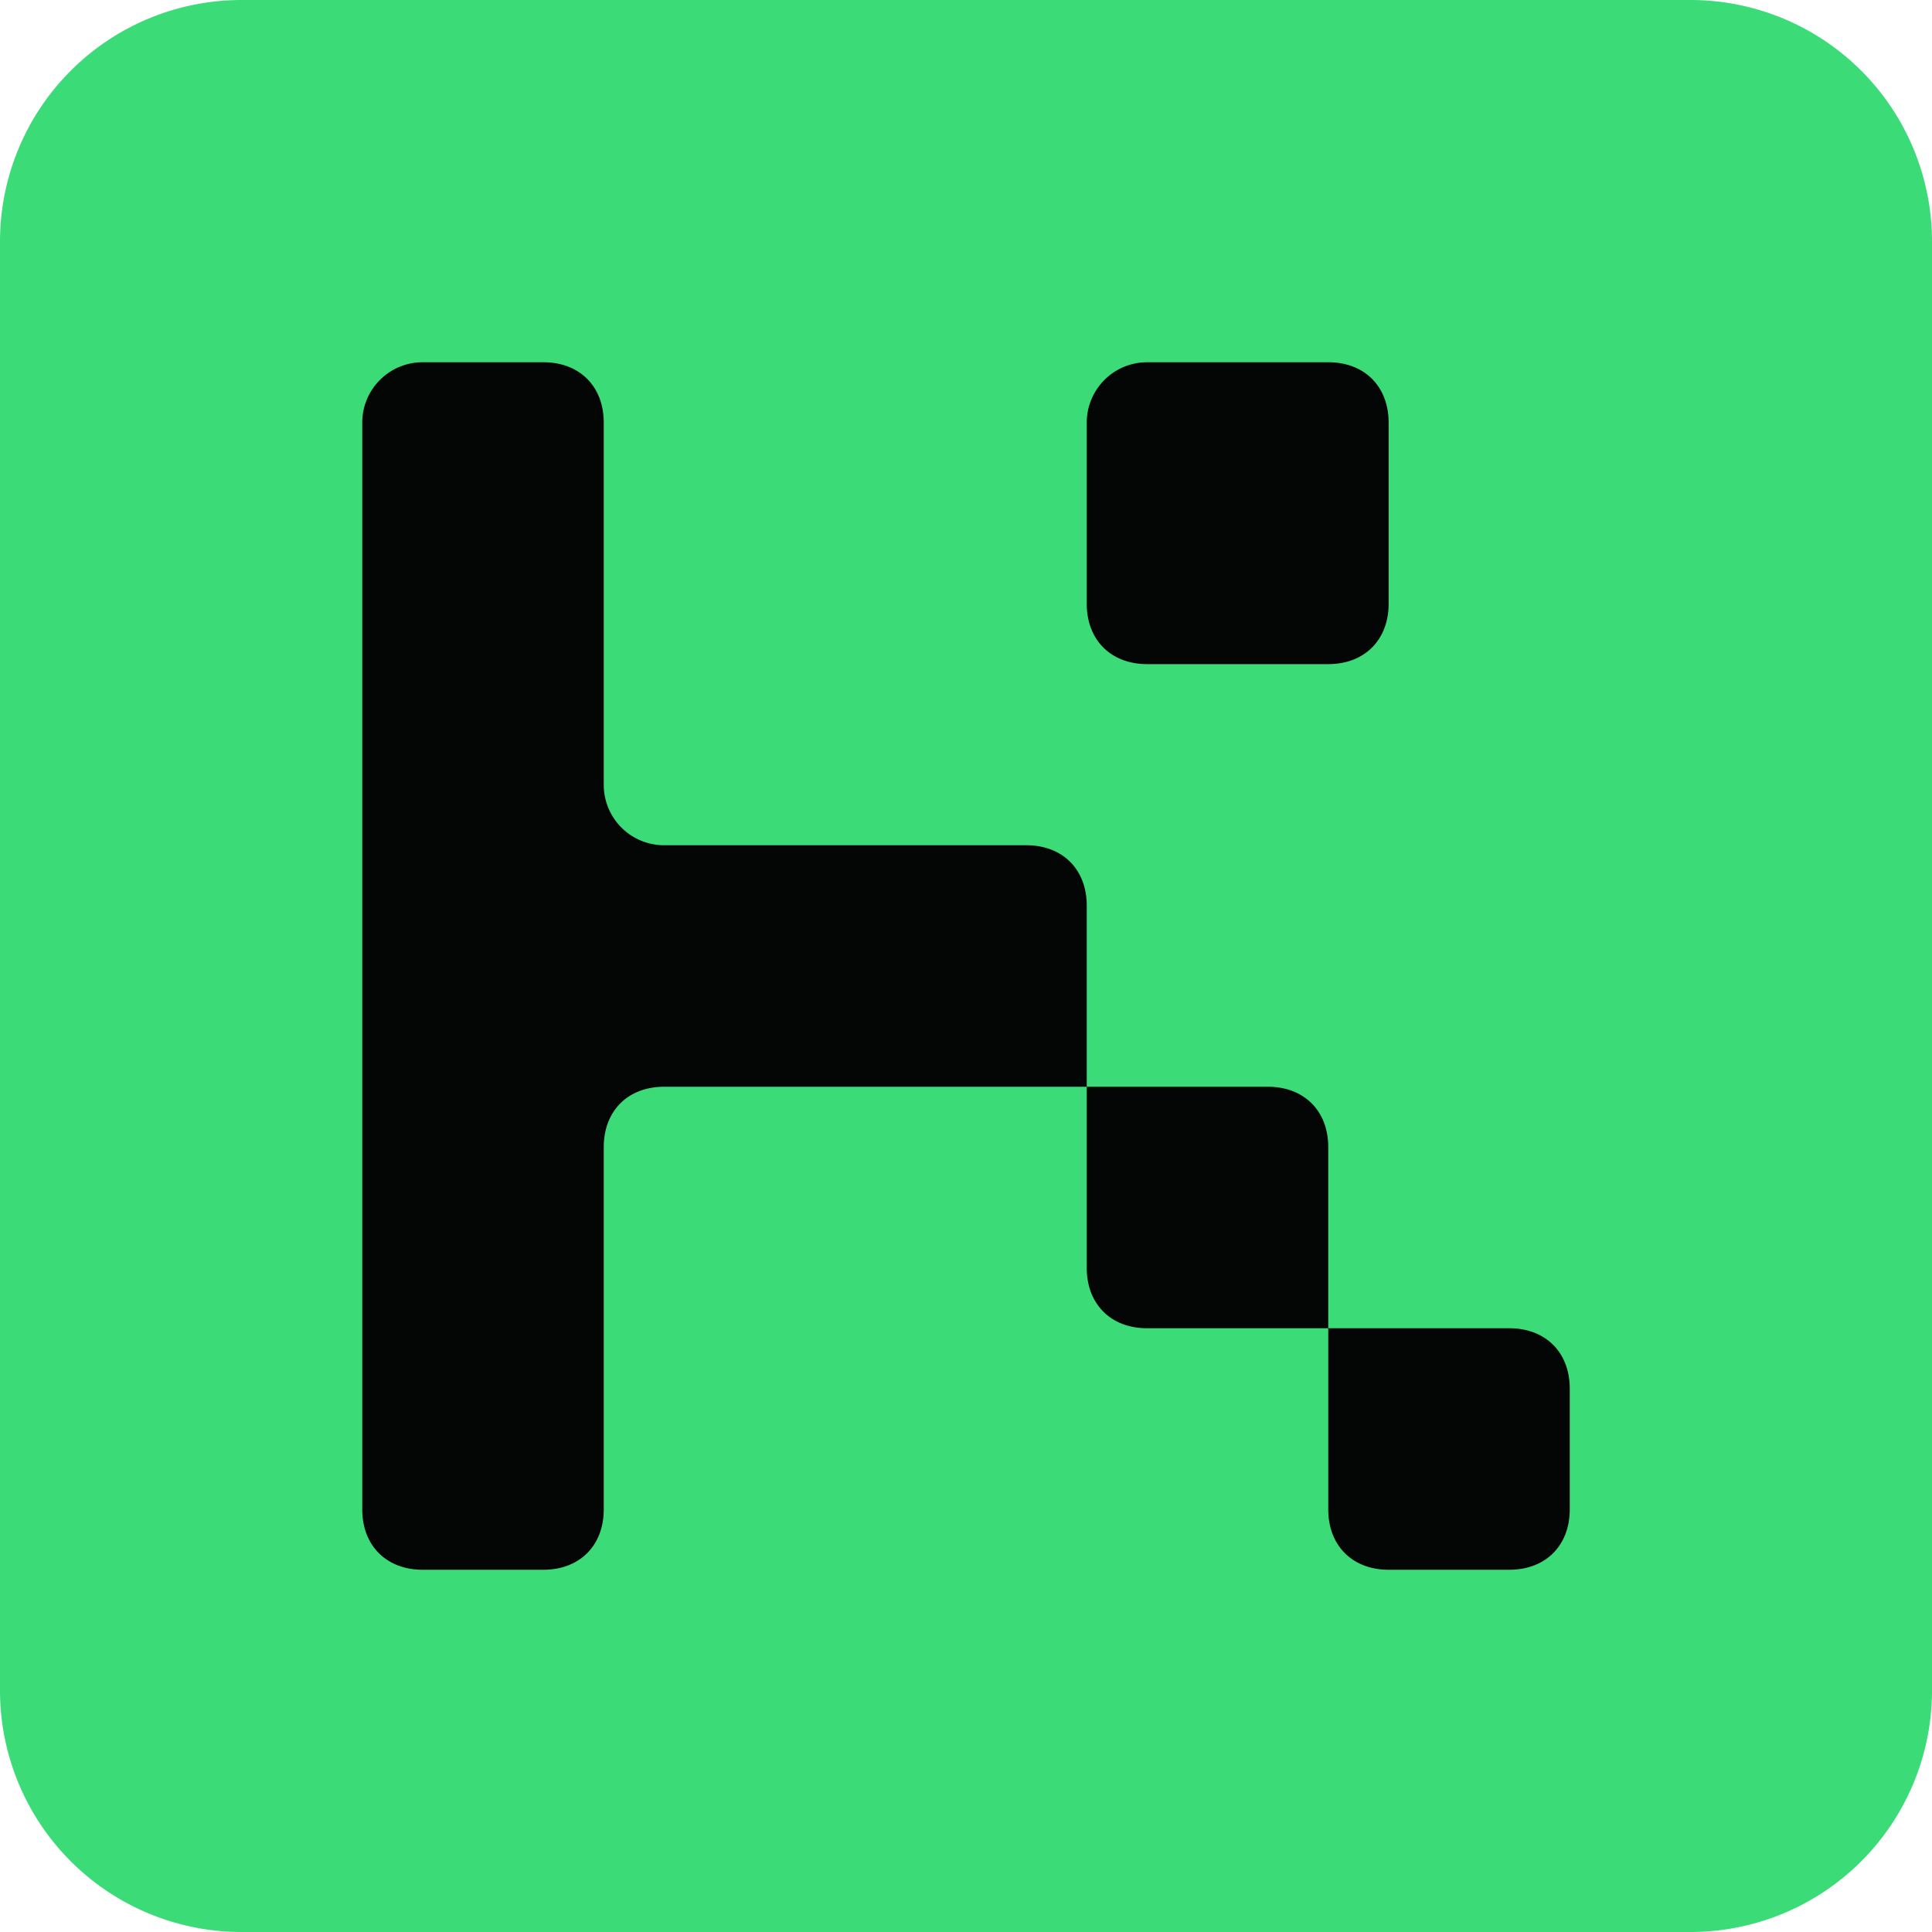
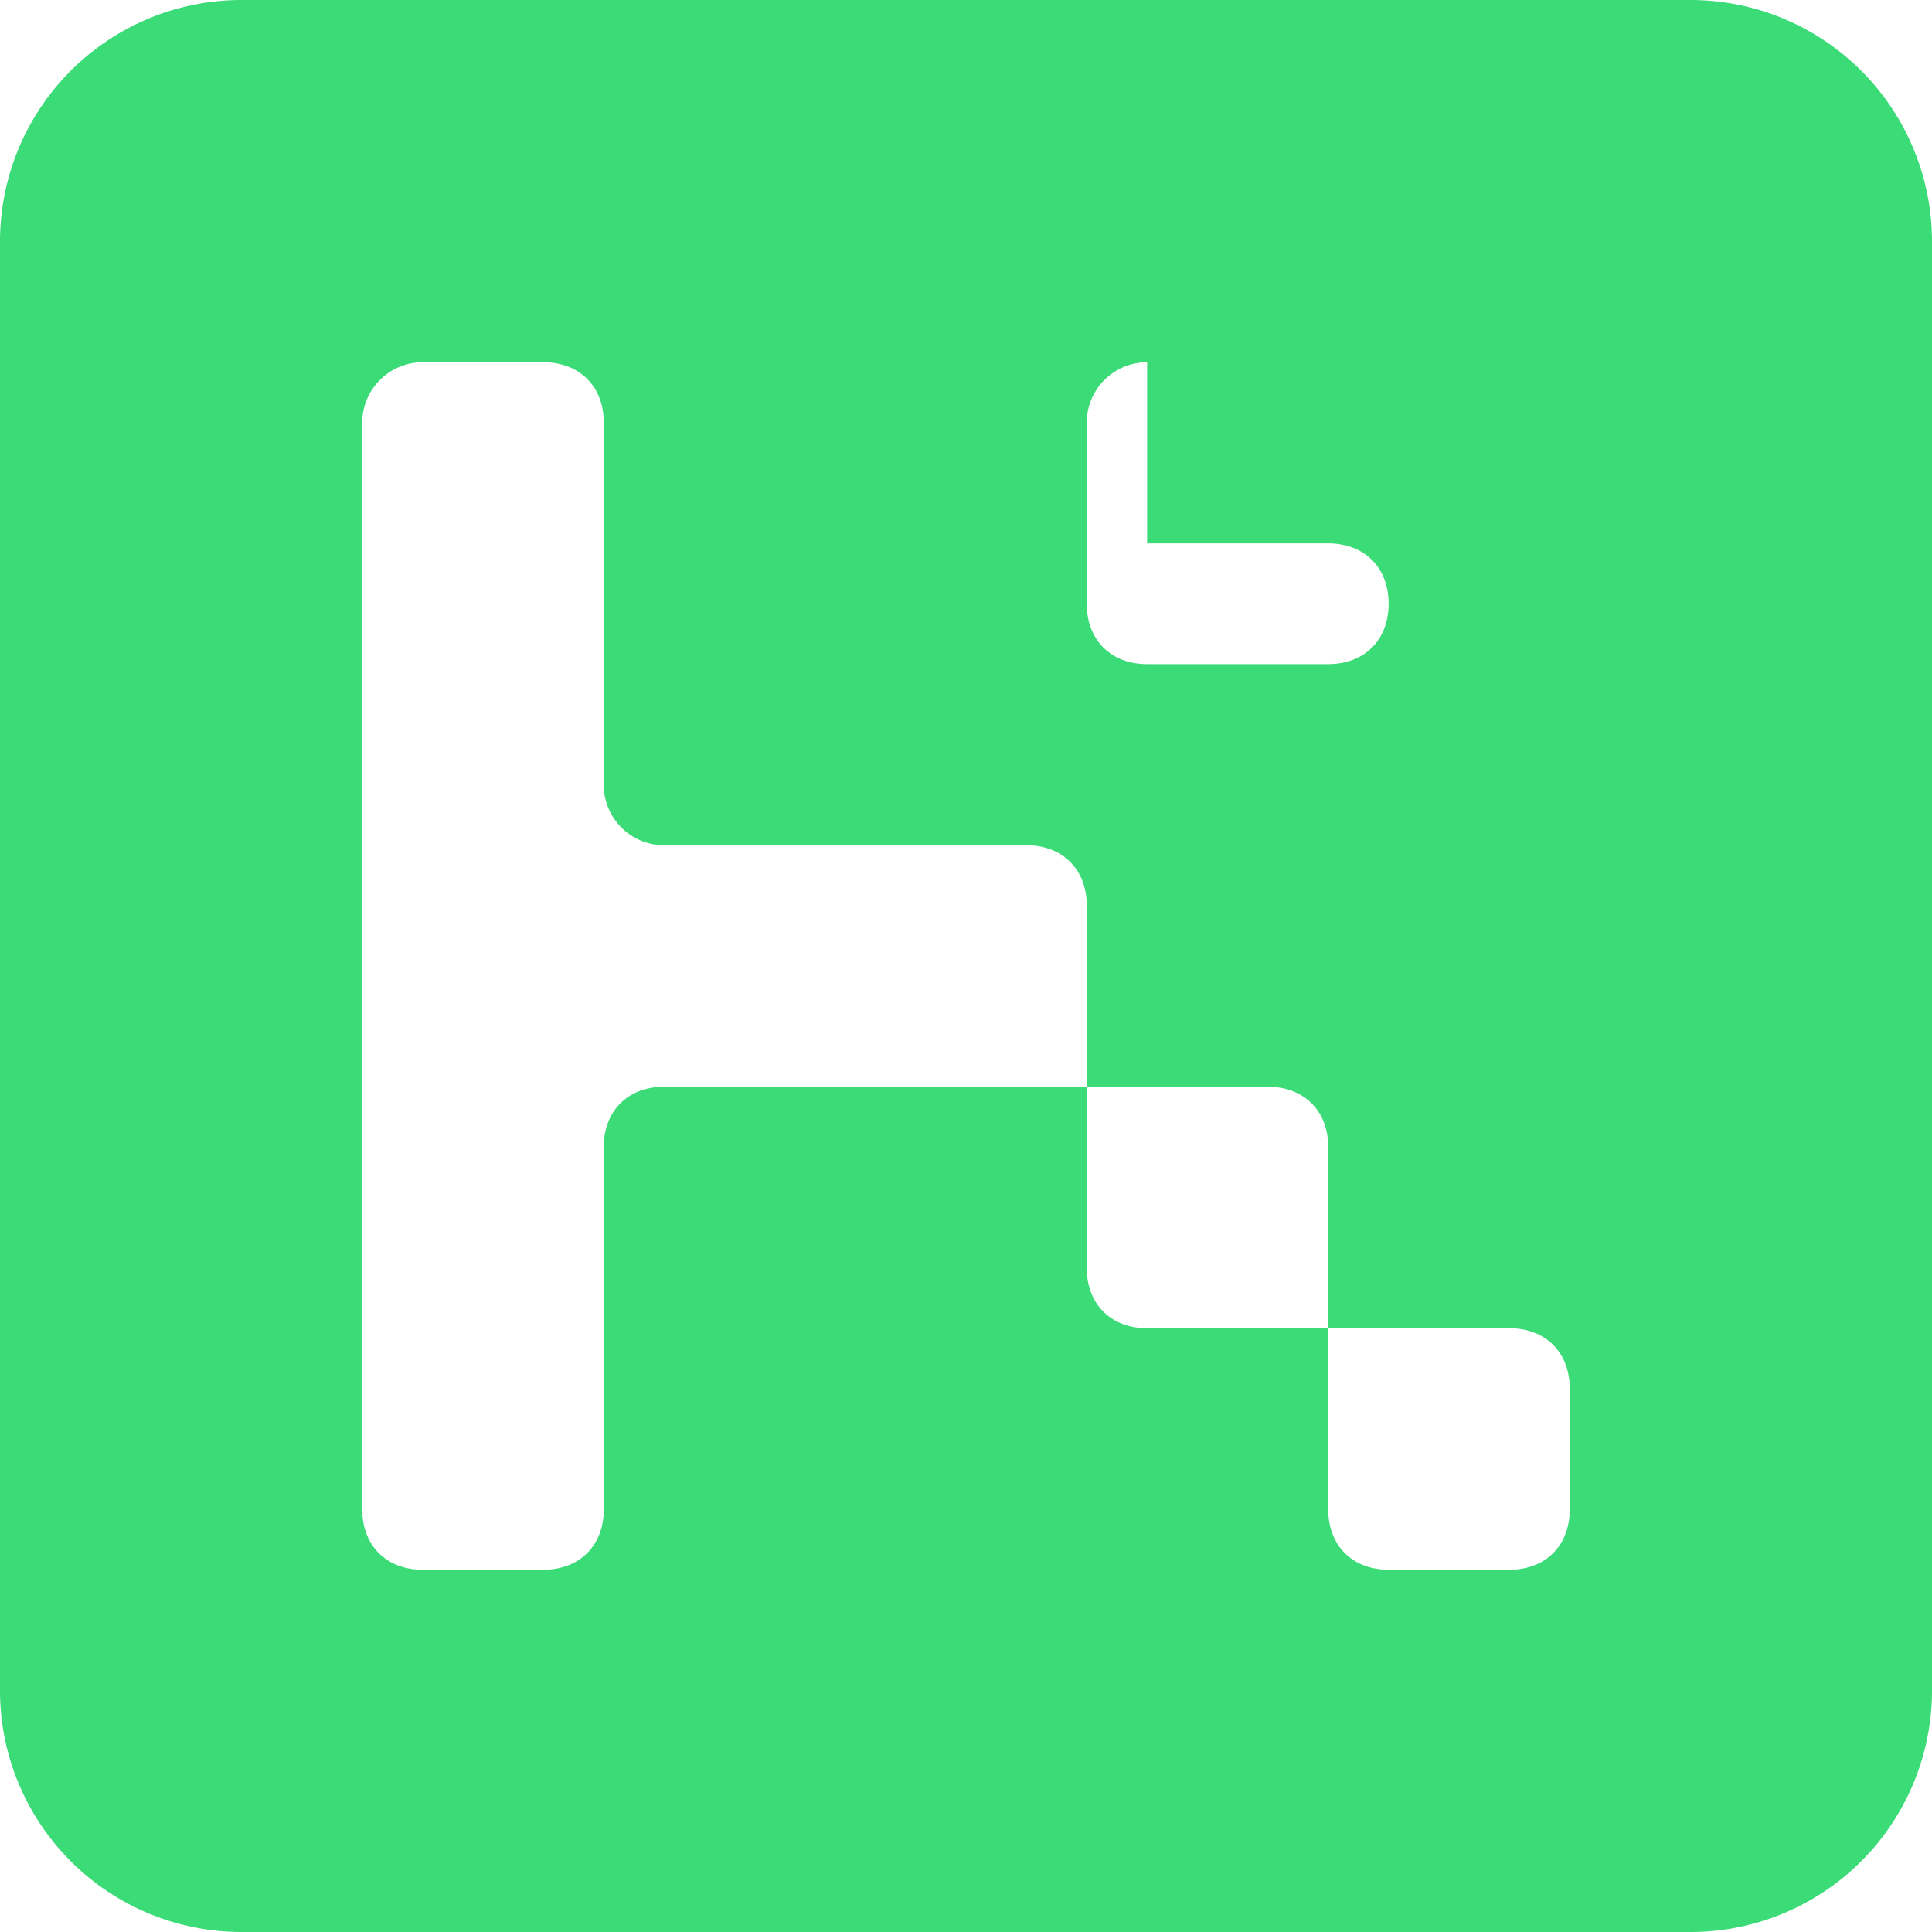
<svg xmlns="http://www.w3.org/2000/svg" fill="#3BDB78" viewBox="0 0 32 32" height="32" width="32">
  <title>KYCnot.me logo</title>
-   <path fill="#040505" d="M4 4h24v24H4z" />
-   <path fill-rule="evenodd" d="M32 28a4 4 0 0 1-4 4H4a4 4 0 0 1-4-4V4a4 4 0 0 1 4-4h24a4 4 0 0 1 4 4v24ZM7 6a1 1 0 0 0-1 1v18c0 .6.4 1 1 1h2c.6 0 1-.4 1-1v-6c0-.6.4-1 1-1h7v-3c0-.6-.4-1-1-1h-6a1 1 0 0 1-1-1V7c0-.6-.4-1-1-1H7Zm15 16v3c0 .6.4 1 1 1h2c.6 0 1-.4 1-1v-2c0-.6-.4-1-1-1h-3Zm-4-4v3c0 .6.4 1 1 1h3v-3c0-.6-.4-1-1-1h-3Zm1-12a1 1 0 0 0-1 1v3c0 .6.4 1 1 1h3c.6 0 1-.4 1-1V7c0-.6-.4-1-1-1h-3Z" clip-rule="evenodd" />
+   <path fill-rule="evenodd" d="M32 28a4 4 0 0 1-4 4H4a4 4 0 0 1-4-4V4a4 4 0 0 1 4-4h24a4 4 0 0 1 4 4v24ZM7 6a1 1 0 0 0-1 1v18c0 .6.4 1 1 1h2c.6 0 1-.4 1-1v-6c0-.6.4-1 1-1h7v-3c0-.6-.4-1-1-1h-6a1 1 0 0 1-1-1V7c0-.6-.4-1-1-1H7Zm15 16v3c0 .6.4 1 1 1h2c.6 0 1-.4 1-1v-2c0-.6-.4-1-1-1h-3Zm-4-4v3c0 .6.4 1 1 1h3v-3c0-.6-.4-1-1-1h-3Zm1-12a1 1 0 0 0-1 1v3c0 .6.4 1 1 1h3c.6 0 1-.4 1-1c0-.6-.4-1-1-1h-3Z" clip-rule="evenodd" />
</svg>